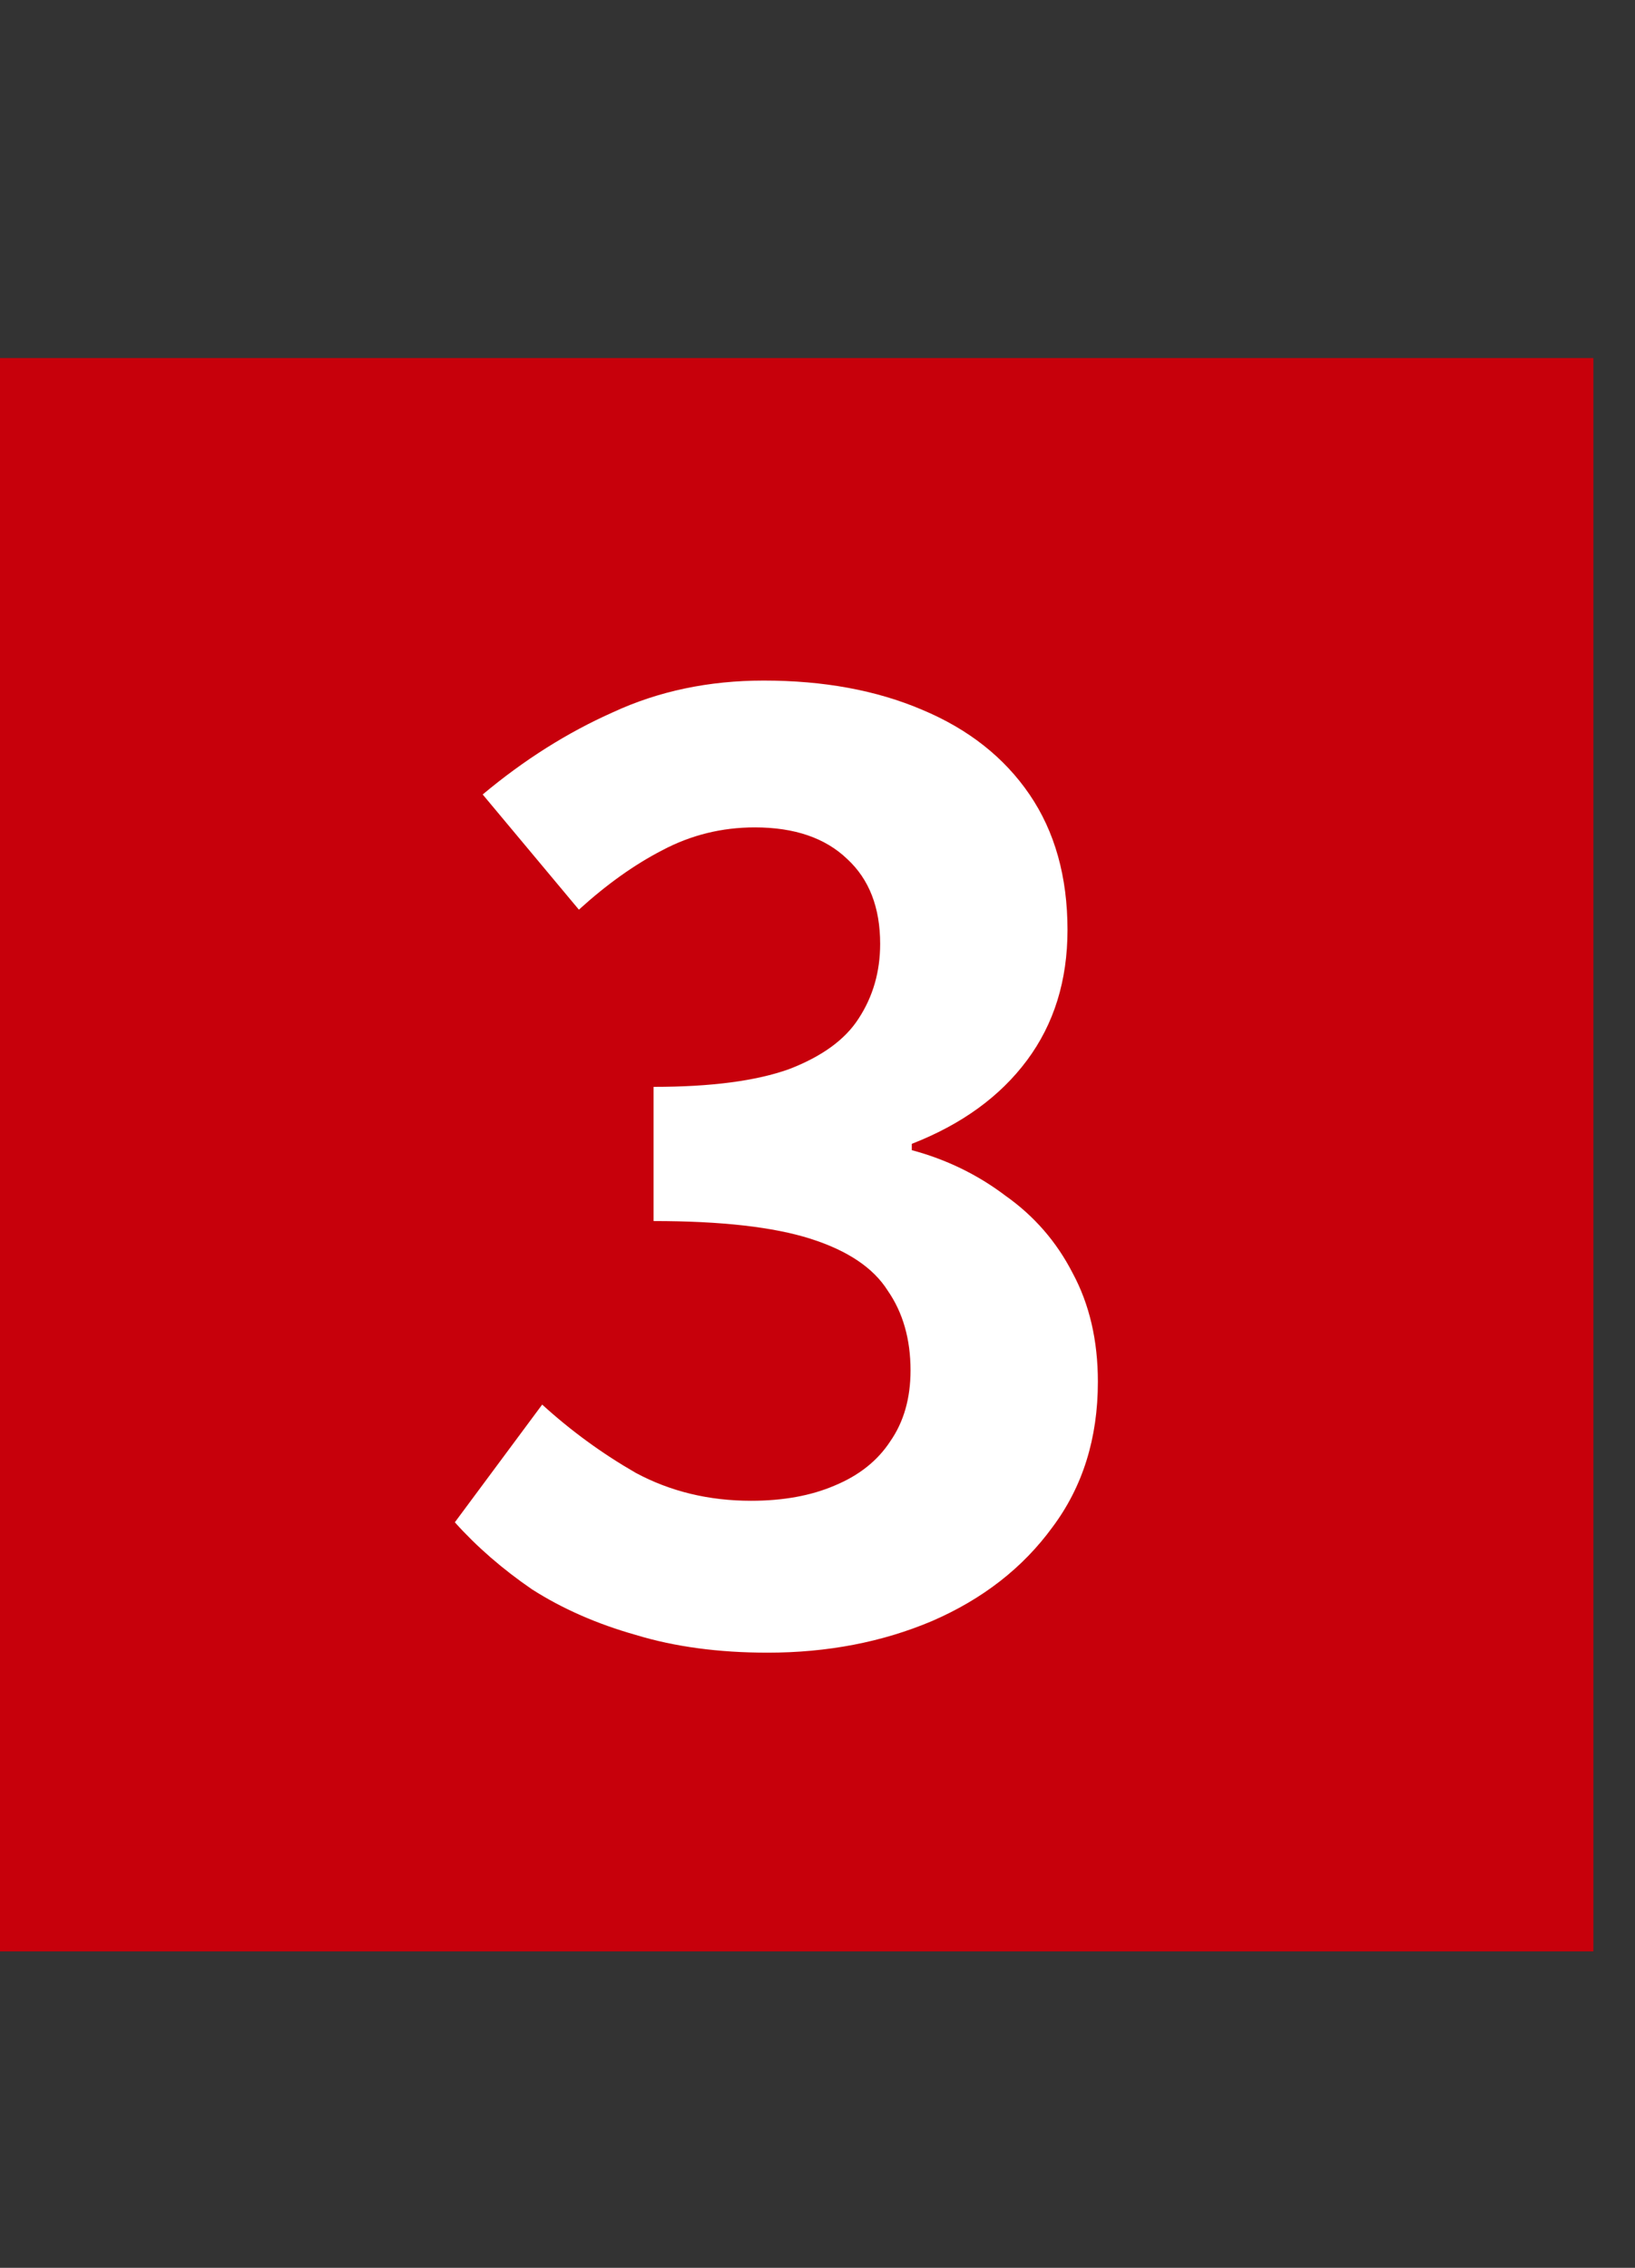
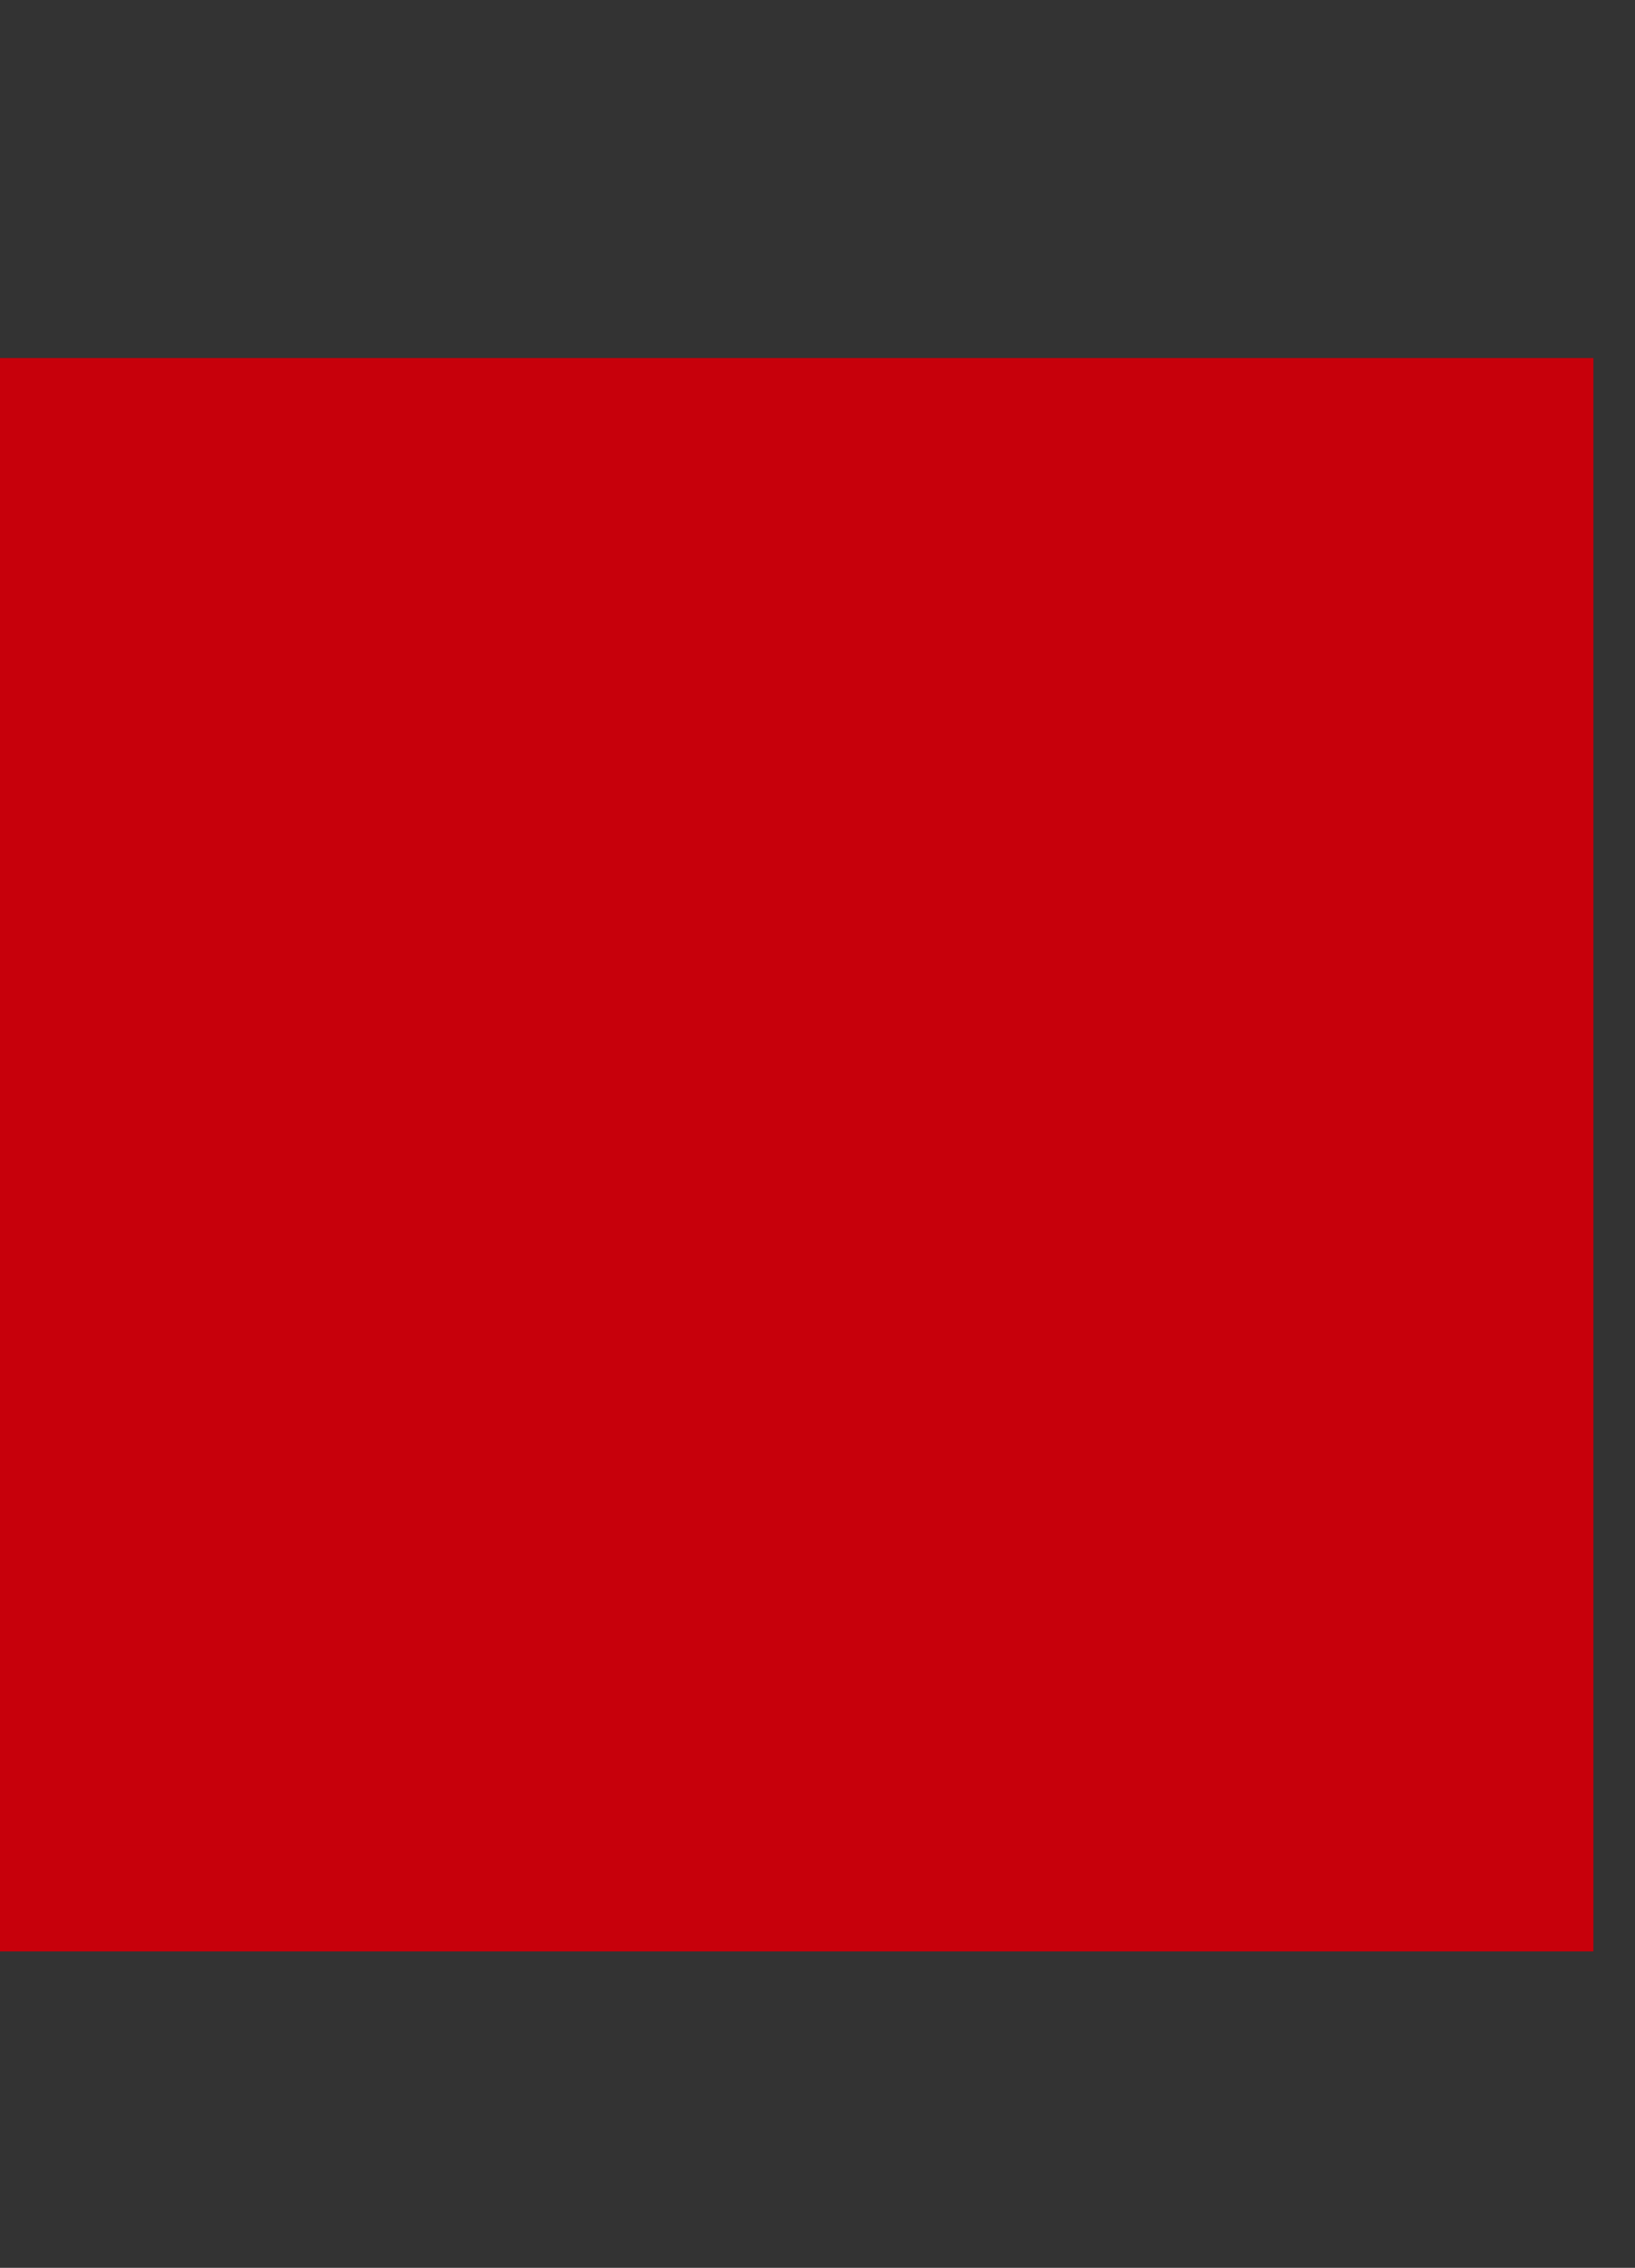
<svg xmlns="http://www.w3.org/2000/svg" fill="none" height="43" viewBox="0 0 31 43" width="31">
  <rect x="0" y="0" width="31" height="43" fill="#333333" stroke="none" />
  <path d="m1 7.789h28.211v28.211h-28.211z" fill="#c7000b" stroke="#c7000b" stroke-width="2" />
-   <path d="m14.552 31.336c-.928 0-1.76-.112-2.496-.336-.736-.208-1.392-.496-1.968-.864-.56-.384-1.048-.808-1.464-1.272l1.656-2.232c.544.496 1.136.928 1.776 1.296.656.352 1.384.528 2.184.528.608 0 1.136-.096 1.584-.288.464-.192.816-.472 1.056-.84.256-.368.384-.816.384-1.344 0-.592-.144-1.096-.432-1.512-.272-.432-.76-.76-1.464-.984s-1.696-.336-2.976-.336v-2.544c1.088 0 1.944-.112 2.568-.336.624-.24 1.064-.56 1.32-.96.272-.416.408-.888.408-1.416 0-.688-.208-1.224-.624-1.608-.416-.4-1-.6-1.752-.6-.624 0-1.208.144-1.752.432-.528.272-1.056.648-1.584 1.128l-1.824-2.184c.784-.656 1.608-1.176 2.472-1.56.864-.4 1.816-.6 2.856-.6 1.136 0 2.136.184 3 .552.88.368 1.56.904 2.04 1.608s.72 1.56.72 2.568c0 .96-.256 1.784-.768 2.472s-1.24 1.216-2.184 1.584v.12c.656.176 1.248.464 1.776.864.544.384.968.872 1.272 1.464.32.592.48 1.28.48 2.064 0 1.072-.288 1.992-.864 2.76-.56.768-1.32 1.36-2.28 1.776-.944.4-1.984.6-3.12.6z" fill="#fff" />
</svg>